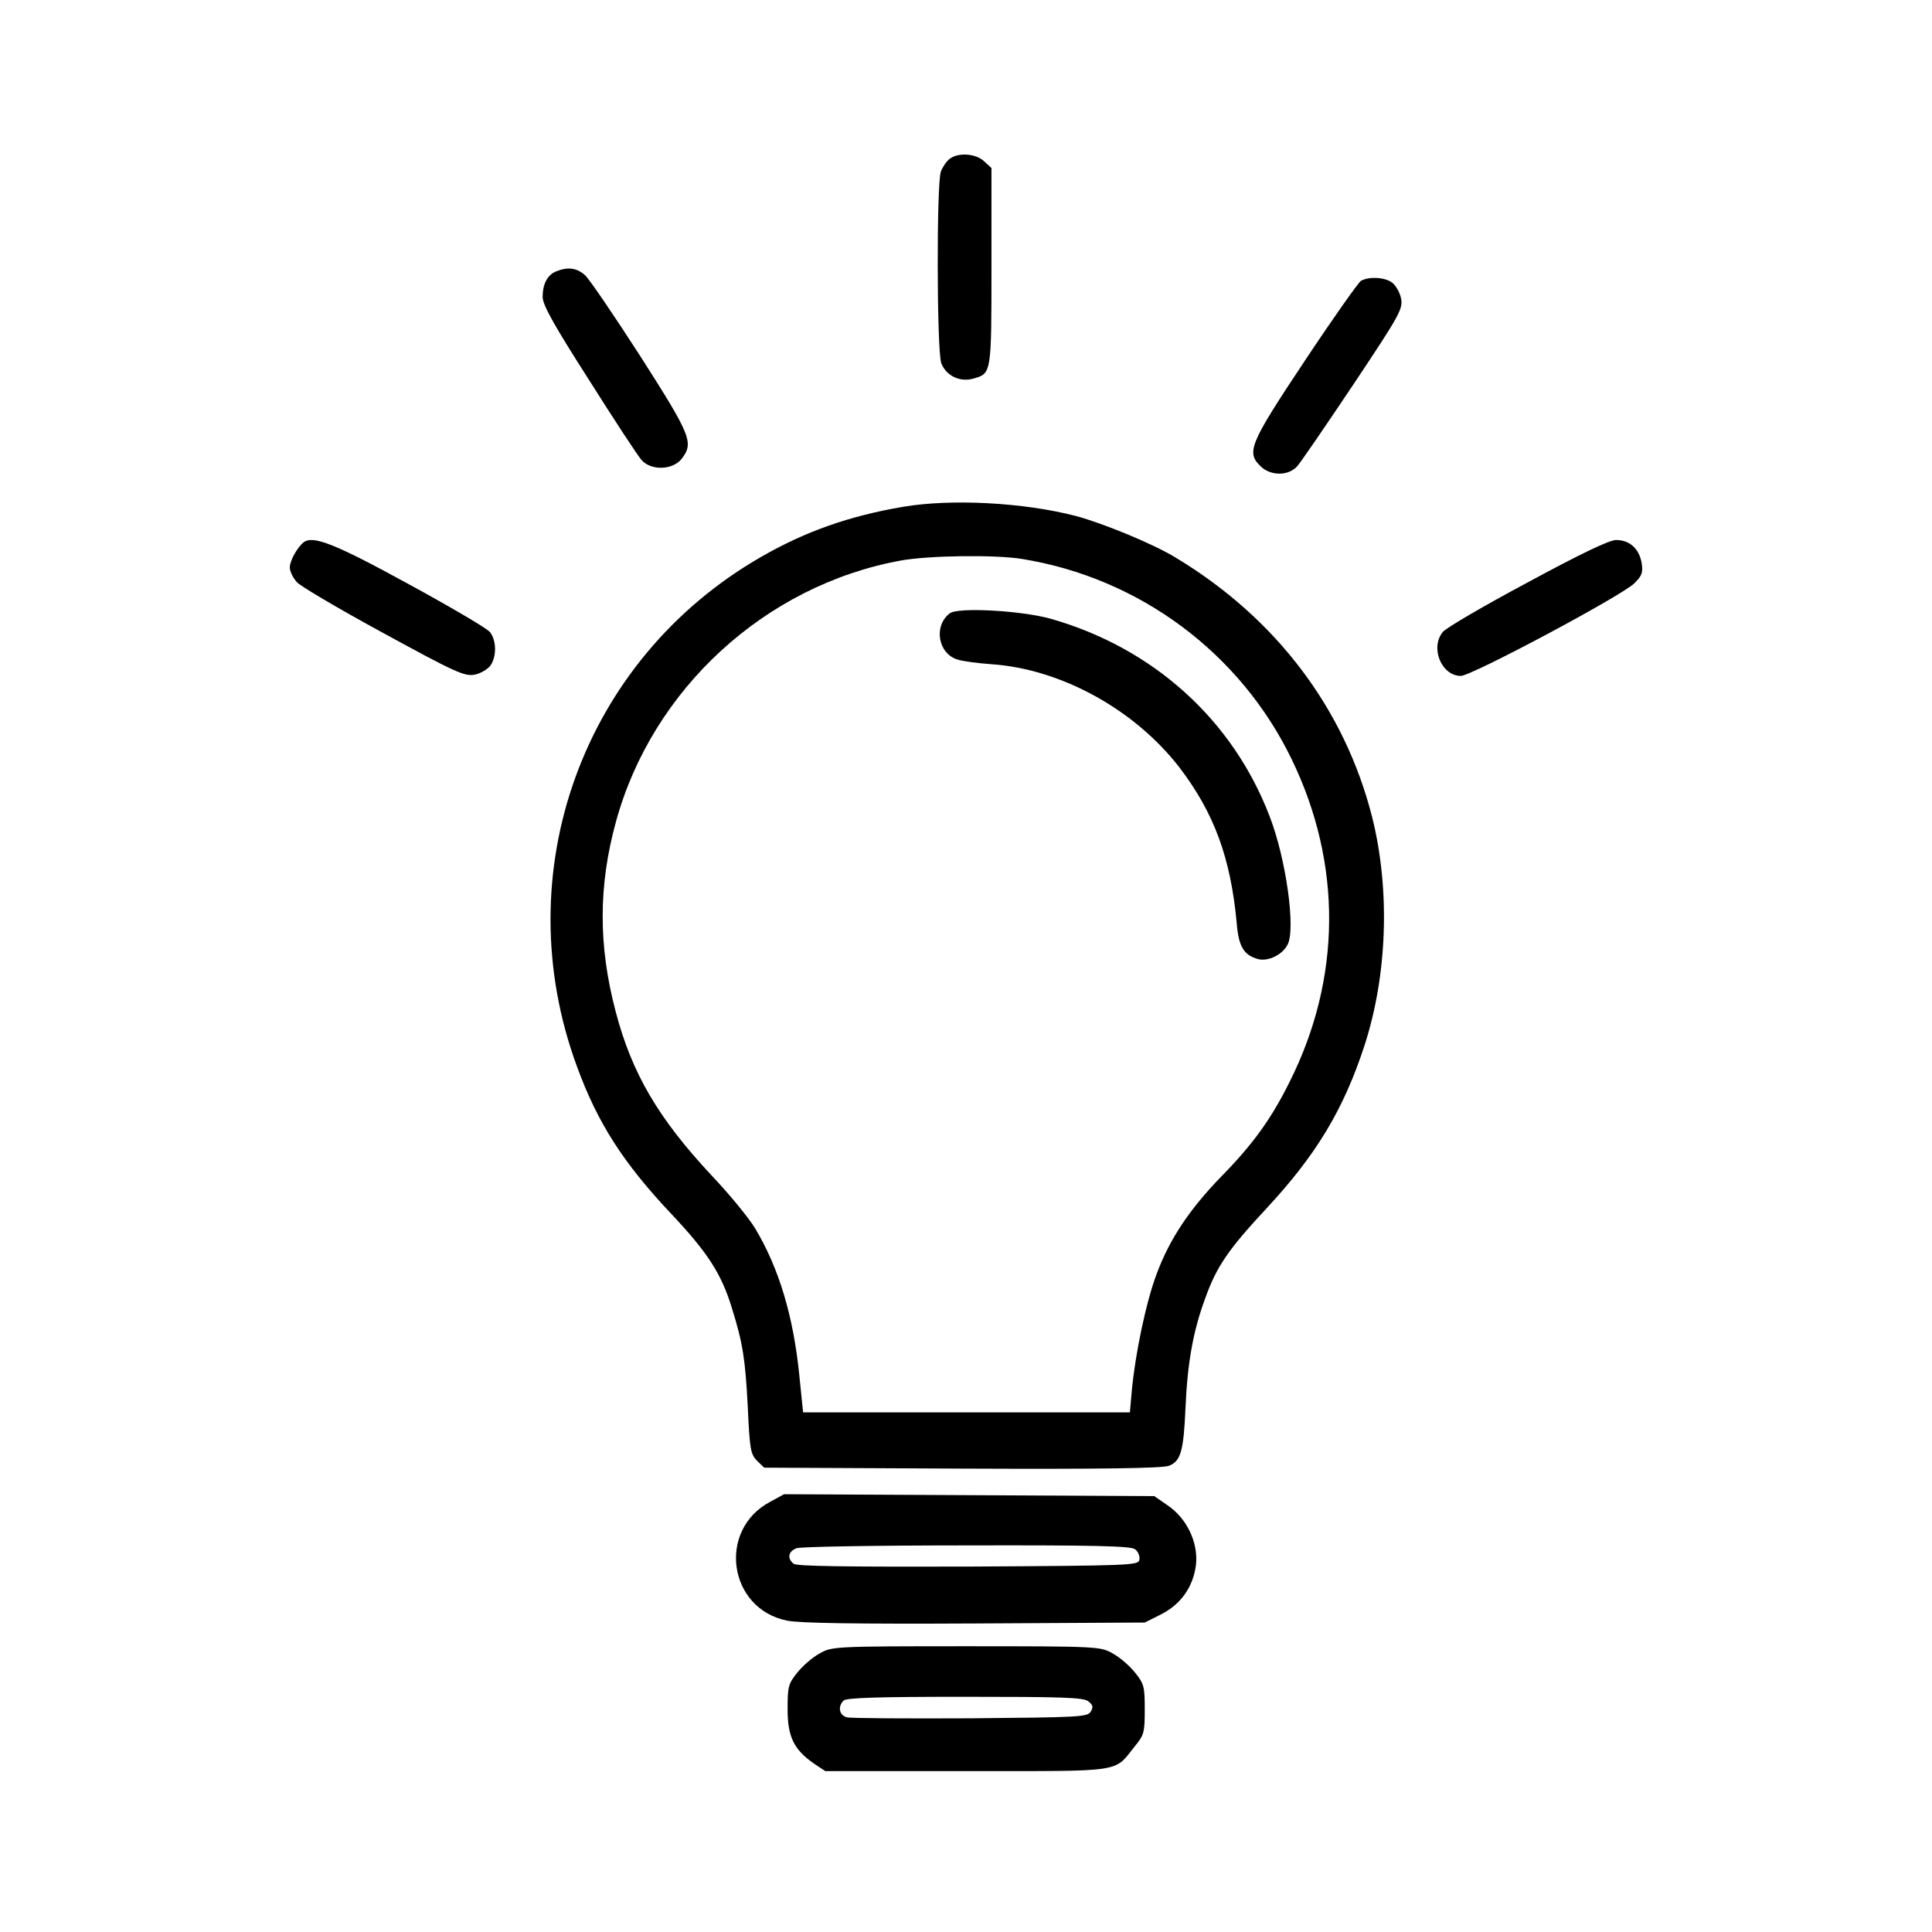
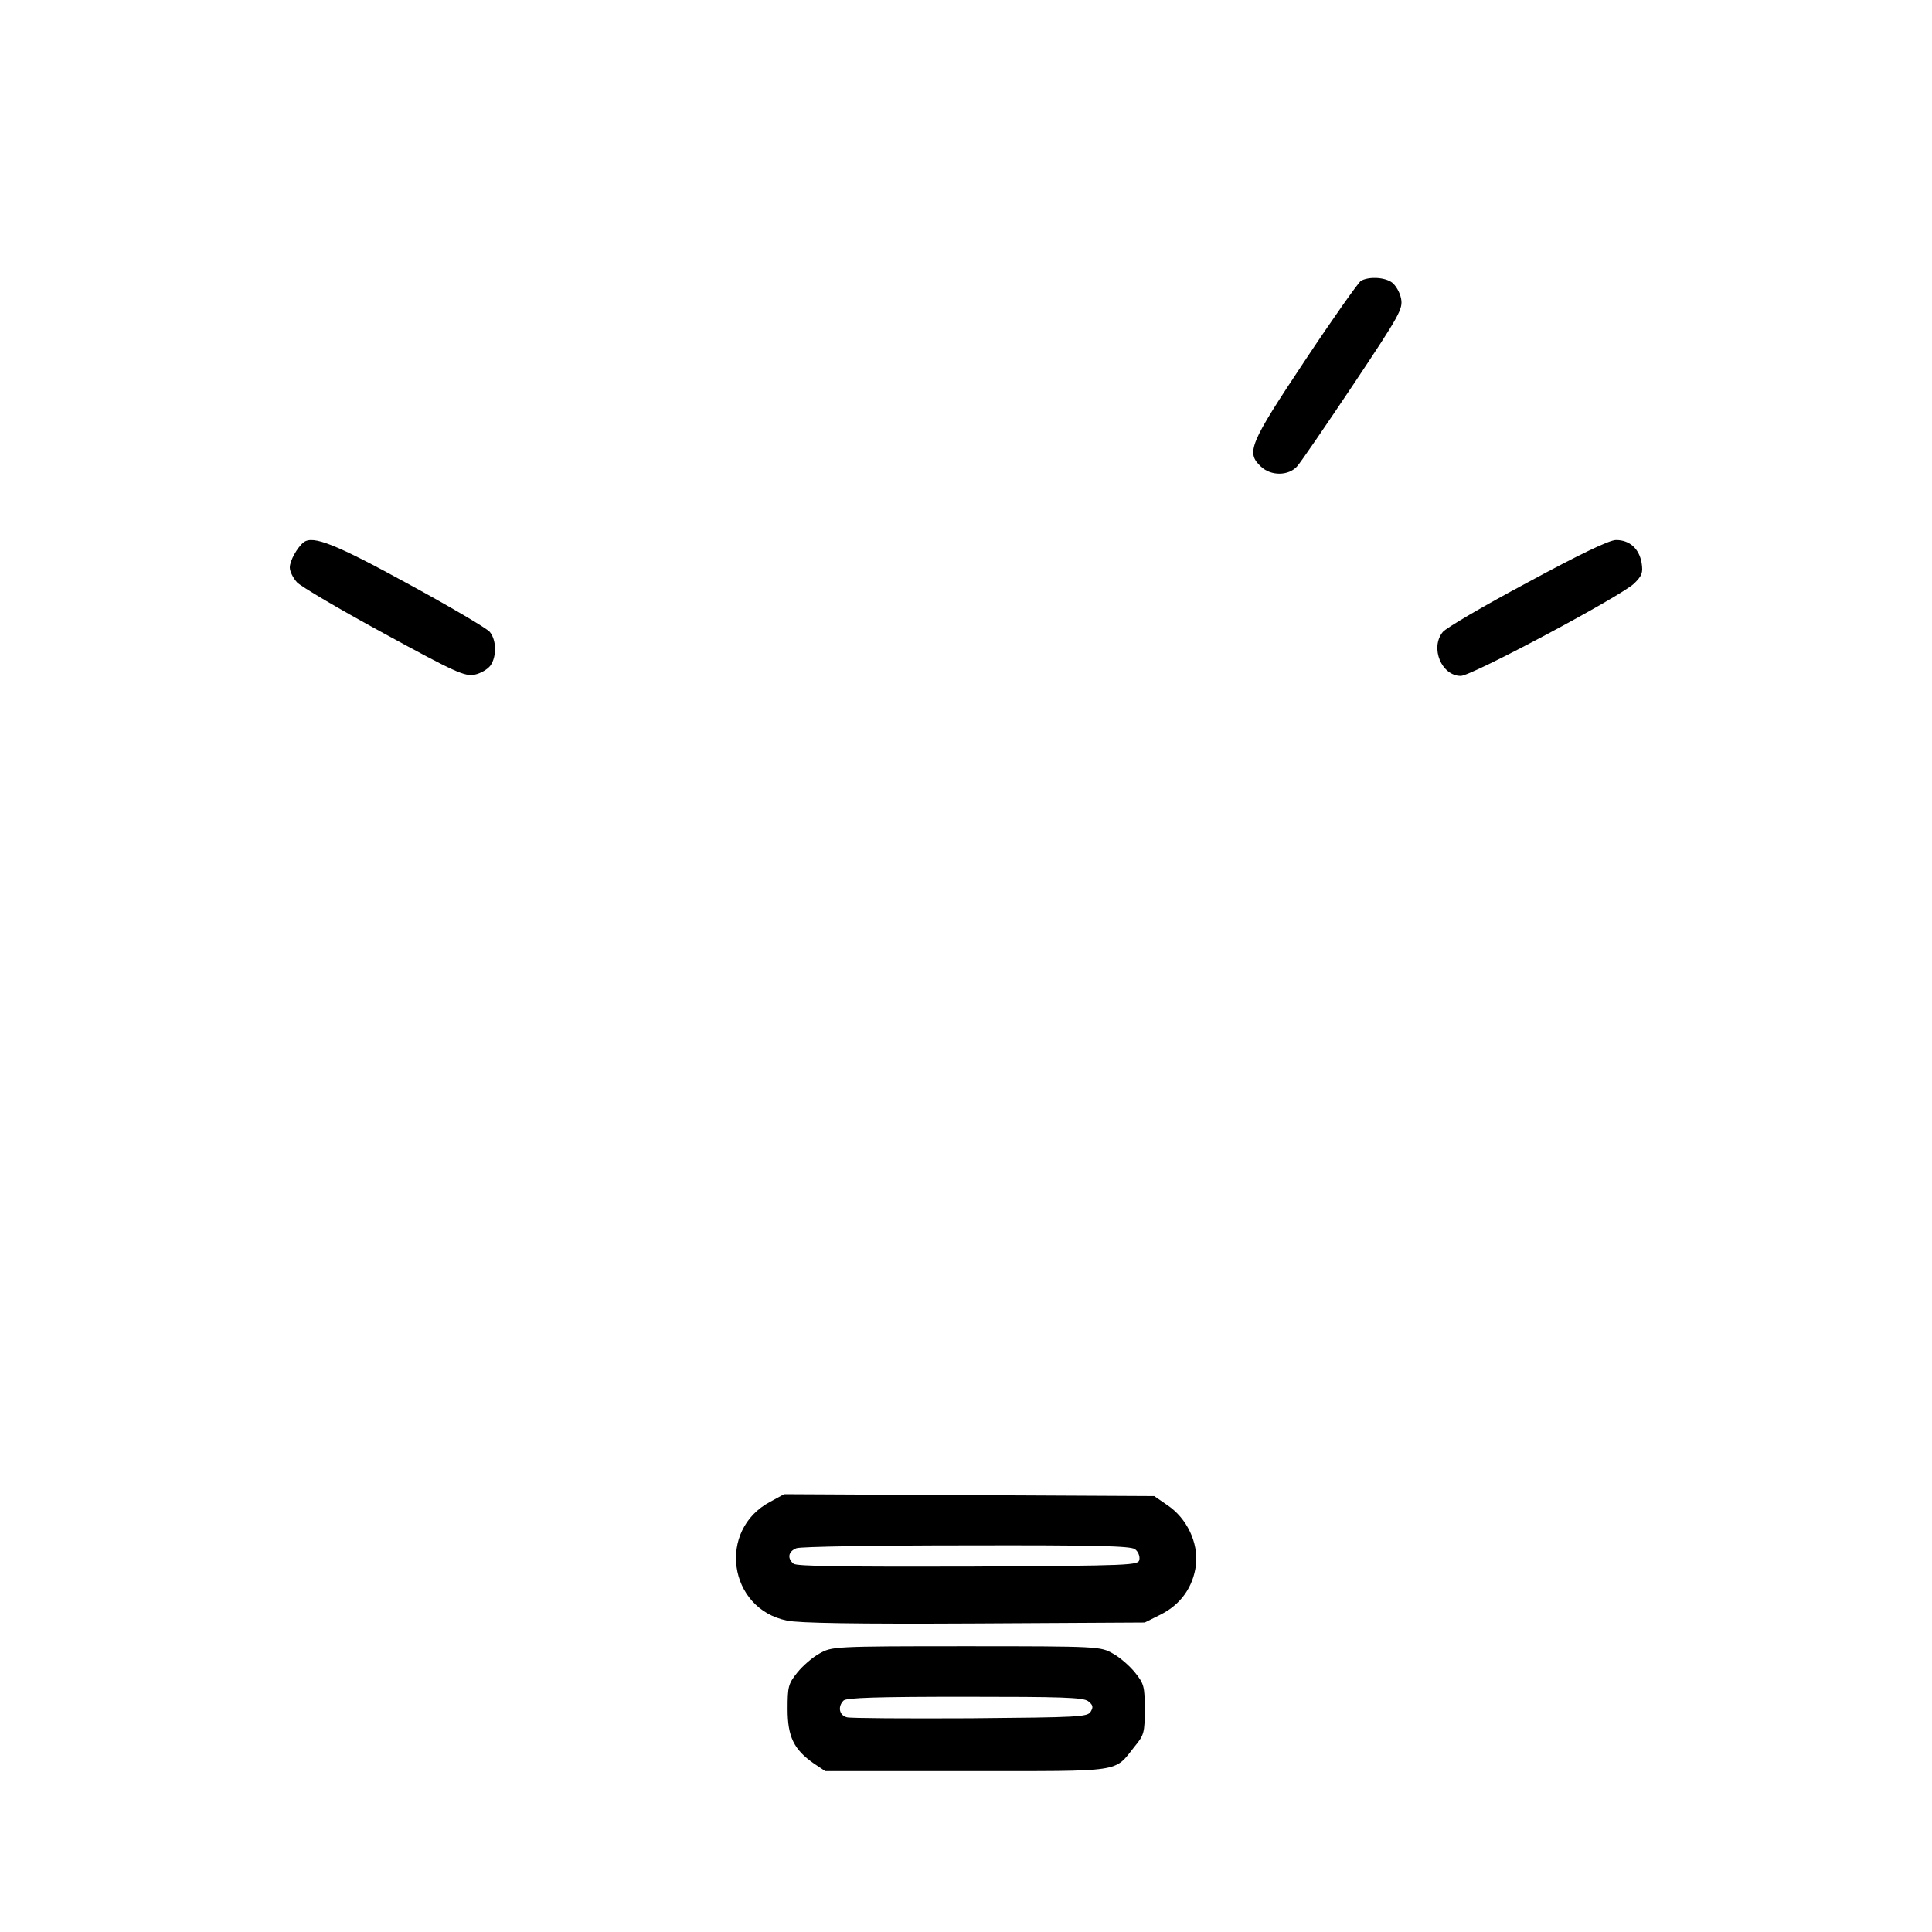
<svg xmlns="http://www.w3.org/2000/svg" width="100" height="100" viewBox="0 0 100 100" fill="none">
-   <path d="M49.158 8.221C48.995 8.336 48.799 8.63 48.7 8.876C48.471 9.514 48.488 18.086 48.717 18.79C48.962 19.444 49.682 19.804 50.402 19.591C51.318 19.329 51.318 19.329 51.318 13.8V8.696L50.942 8.352C50.516 7.943 49.6 7.878 49.158 8.221Z" fill="black" />
-   <path d="M28.791 14.045C28.333 14.225 28.087 14.7 28.087 15.37C28.087 15.779 28.66 16.81 30.492 19.673C31.801 21.751 33.028 23.616 33.208 23.812C33.699 24.368 34.811 24.335 35.269 23.763C35.923 22.928 35.793 22.585 33.159 18.462C31.801 16.352 30.509 14.454 30.28 14.242C29.854 13.865 29.396 13.8 28.791 14.045Z" fill="black" />
  <path d="M70.442 14.536C70.311 14.618 69.002 16.467 67.546 18.659C64.651 23.011 64.487 23.419 65.272 24.156C65.796 24.646 66.696 24.63 67.137 24.139C67.317 23.943 68.626 22.029 70.049 19.902C72.471 16.27 72.618 15.992 72.519 15.452C72.454 15.125 72.241 14.765 72.045 14.618C71.653 14.34 70.851 14.307 70.442 14.536Z" fill="black" />
-   <path d="M46.737 26.233C43.956 26.707 41.682 27.509 39.408 28.818C30.165 34.118 26.157 45.177 29.871 55.222C30.934 58.134 32.276 60.211 34.73 62.813C36.627 64.825 37.347 65.937 37.887 67.72C38.459 69.553 38.574 70.354 38.705 72.825C38.803 75.017 38.852 75.262 39.179 75.606L39.556 75.966L49.813 76.015C57.044 76.047 60.201 75.998 60.512 75.867C61.117 75.622 61.264 75.115 61.362 72.857C61.461 70.551 61.755 68.898 62.377 67.213C62.966 65.561 63.571 64.678 65.55 62.551C68.135 59.77 69.542 57.43 70.622 54.126C71.816 50.461 71.963 46.028 71.015 42.265C69.591 36.687 66.058 32.008 60.888 28.883C59.727 28.163 57.093 27.084 55.686 26.707C52.97 26.004 49.24 25.808 46.737 26.233ZM52.905 28.932C58.974 29.914 64.193 33.791 66.859 39.304C69.477 44.703 69.444 50.641 66.745 56.007C65.796 57.921 64.847 59.23 63.227 60.882C61.575 62.584 60.545 64.121 59.874 65.921C59.318 67.393 58.761 70.06 58.581 71.99L58.483 73.103H50.026H41.568L41.371 71.172C41.061 68.113 40.324 65.659 39.097 63.598C38.787 63.074 37.772 61.831 36.824 60.833C34.075 57.888 32.701 55.549 31.867 52.359C30.967 48.956 30.967 45.848 31.883 42.527C33.764 35.656 39.621 30.29 46.623 29.014C48.046 28.752 51.514 28.703 52.905 28.932Z" fill="black" />
-   <path d="M49.158 31.747C48.308 32.401 48.553 33.824 49.551 34.135C49.845 34.233 50.647 34.331 51.318 34.38C54.917 34.626 58.729 36.72 61.052 39.73C62.835 42.069 63.702 44.392 64.013 47.795C64.111 49.006 64.389 49.447 65.125 49.644C65.649 49.775 66.385 49.415 66.647 48.891C67.072 48.073 66.565 44.441 65.714 42.249C63.8 37.243 59.677 33.53 54.377 32.025C52.856 31.599 49.567 31.419 49.158 31.747Z" fill="black" />
  <path d="M15.72 28.065C15.393 28.327 15 29.014 15 29.374C15 29.57 15.164 29.914 15.376 30.143C15.573 30.356 17.601 31.55 19.859 32.777C23.572 34.805 24.047 35.018 24.57 34.92C24.881 34.855 25.241 34.642 25.388 34.446C25.715 33.971 25.699 33.137 25.355 32.711C25.192 32.515 23.294 31.403 21.135 30.225C17.339 28.147 16.211 27.705 15.72 28.065Z" fill="black" />
  <path d="M79.047 30.159C76.806 31.354 74.826 32.515 74.679 32.711C74.008 33.529 74.614 34.985 75.611 34.985C76.168 34.985 83.955 30.83 84.593 30.192C84.985 29.799 85.051 29.652 84.969 29.129C84.838 28.392 84.347 27.951 83.644 27.951C83.3 27.951 81.795 28.671 79.047 30.159Z" fill="black" />
  <path d="M39.866 77.732C37.118 79.188 37.69 83.262 40.733 83.883C41.339 84.014 44.332 84.063 50.434 84.031L59.252 83.982L60.07 83.573C61.117 83.049 61.755 82.149 61.902 81.004C62.033 79.843 61.428 78.583 60.43 77.912L59.743 77.438L50.172 77.389L40.586 77.34L39.866 77.732ZM58.745 80.186C58.908 80.301 59.007 80.546 58.974 80.726C58.925 81.021 58.679 81.037 50.107 81.086C43.727 81.102 41.224 81.07 41.077 80.939C40.733 80.661 40.799 80.301 41.224 80.137C41.42 80.055 45.379 79.99 50.025 79.99C56.749 79.974 58.516 80.023 58.745 80.186Z" fill="black" />
  <path d="M42.418 85.585C42.058 85.781 41.551 86.223 41.273 86.567C40.799 87.155 40.766 87.303 40.766 88.464C40.766 89.904 41.093 90.558 42.124 91.278L42.713 91.671H50.025C58.27 91.671 57.633 91.769 58.745 90.378C59.219 89.806 59.252 89.658 59.252 88.481C59.252 87.303 59.219 87.155 58.745 86.567C58.467 86.223 57.96 85.781 57.6 85.585C56.962 85.225 56.896 85.209 50.009 85.209C43.122 85.209 43.056 85.225 42.418 85.585ZM56.324 88.055C56.569 88.251 56.602 88.35 56.455 88.595C56.291 88.873 55.849 88.889 50.238 88.939C46.917 88.955 44.038 88.939 43.842 88.889C43.433 88.791 43.351 88.333 43.662 88.022C43.809 87.875 45.428 87.826 49.927 87.826C54.966 87.826 56.062 87.859 56.324 88.055Z" fill="black" />
</svg>